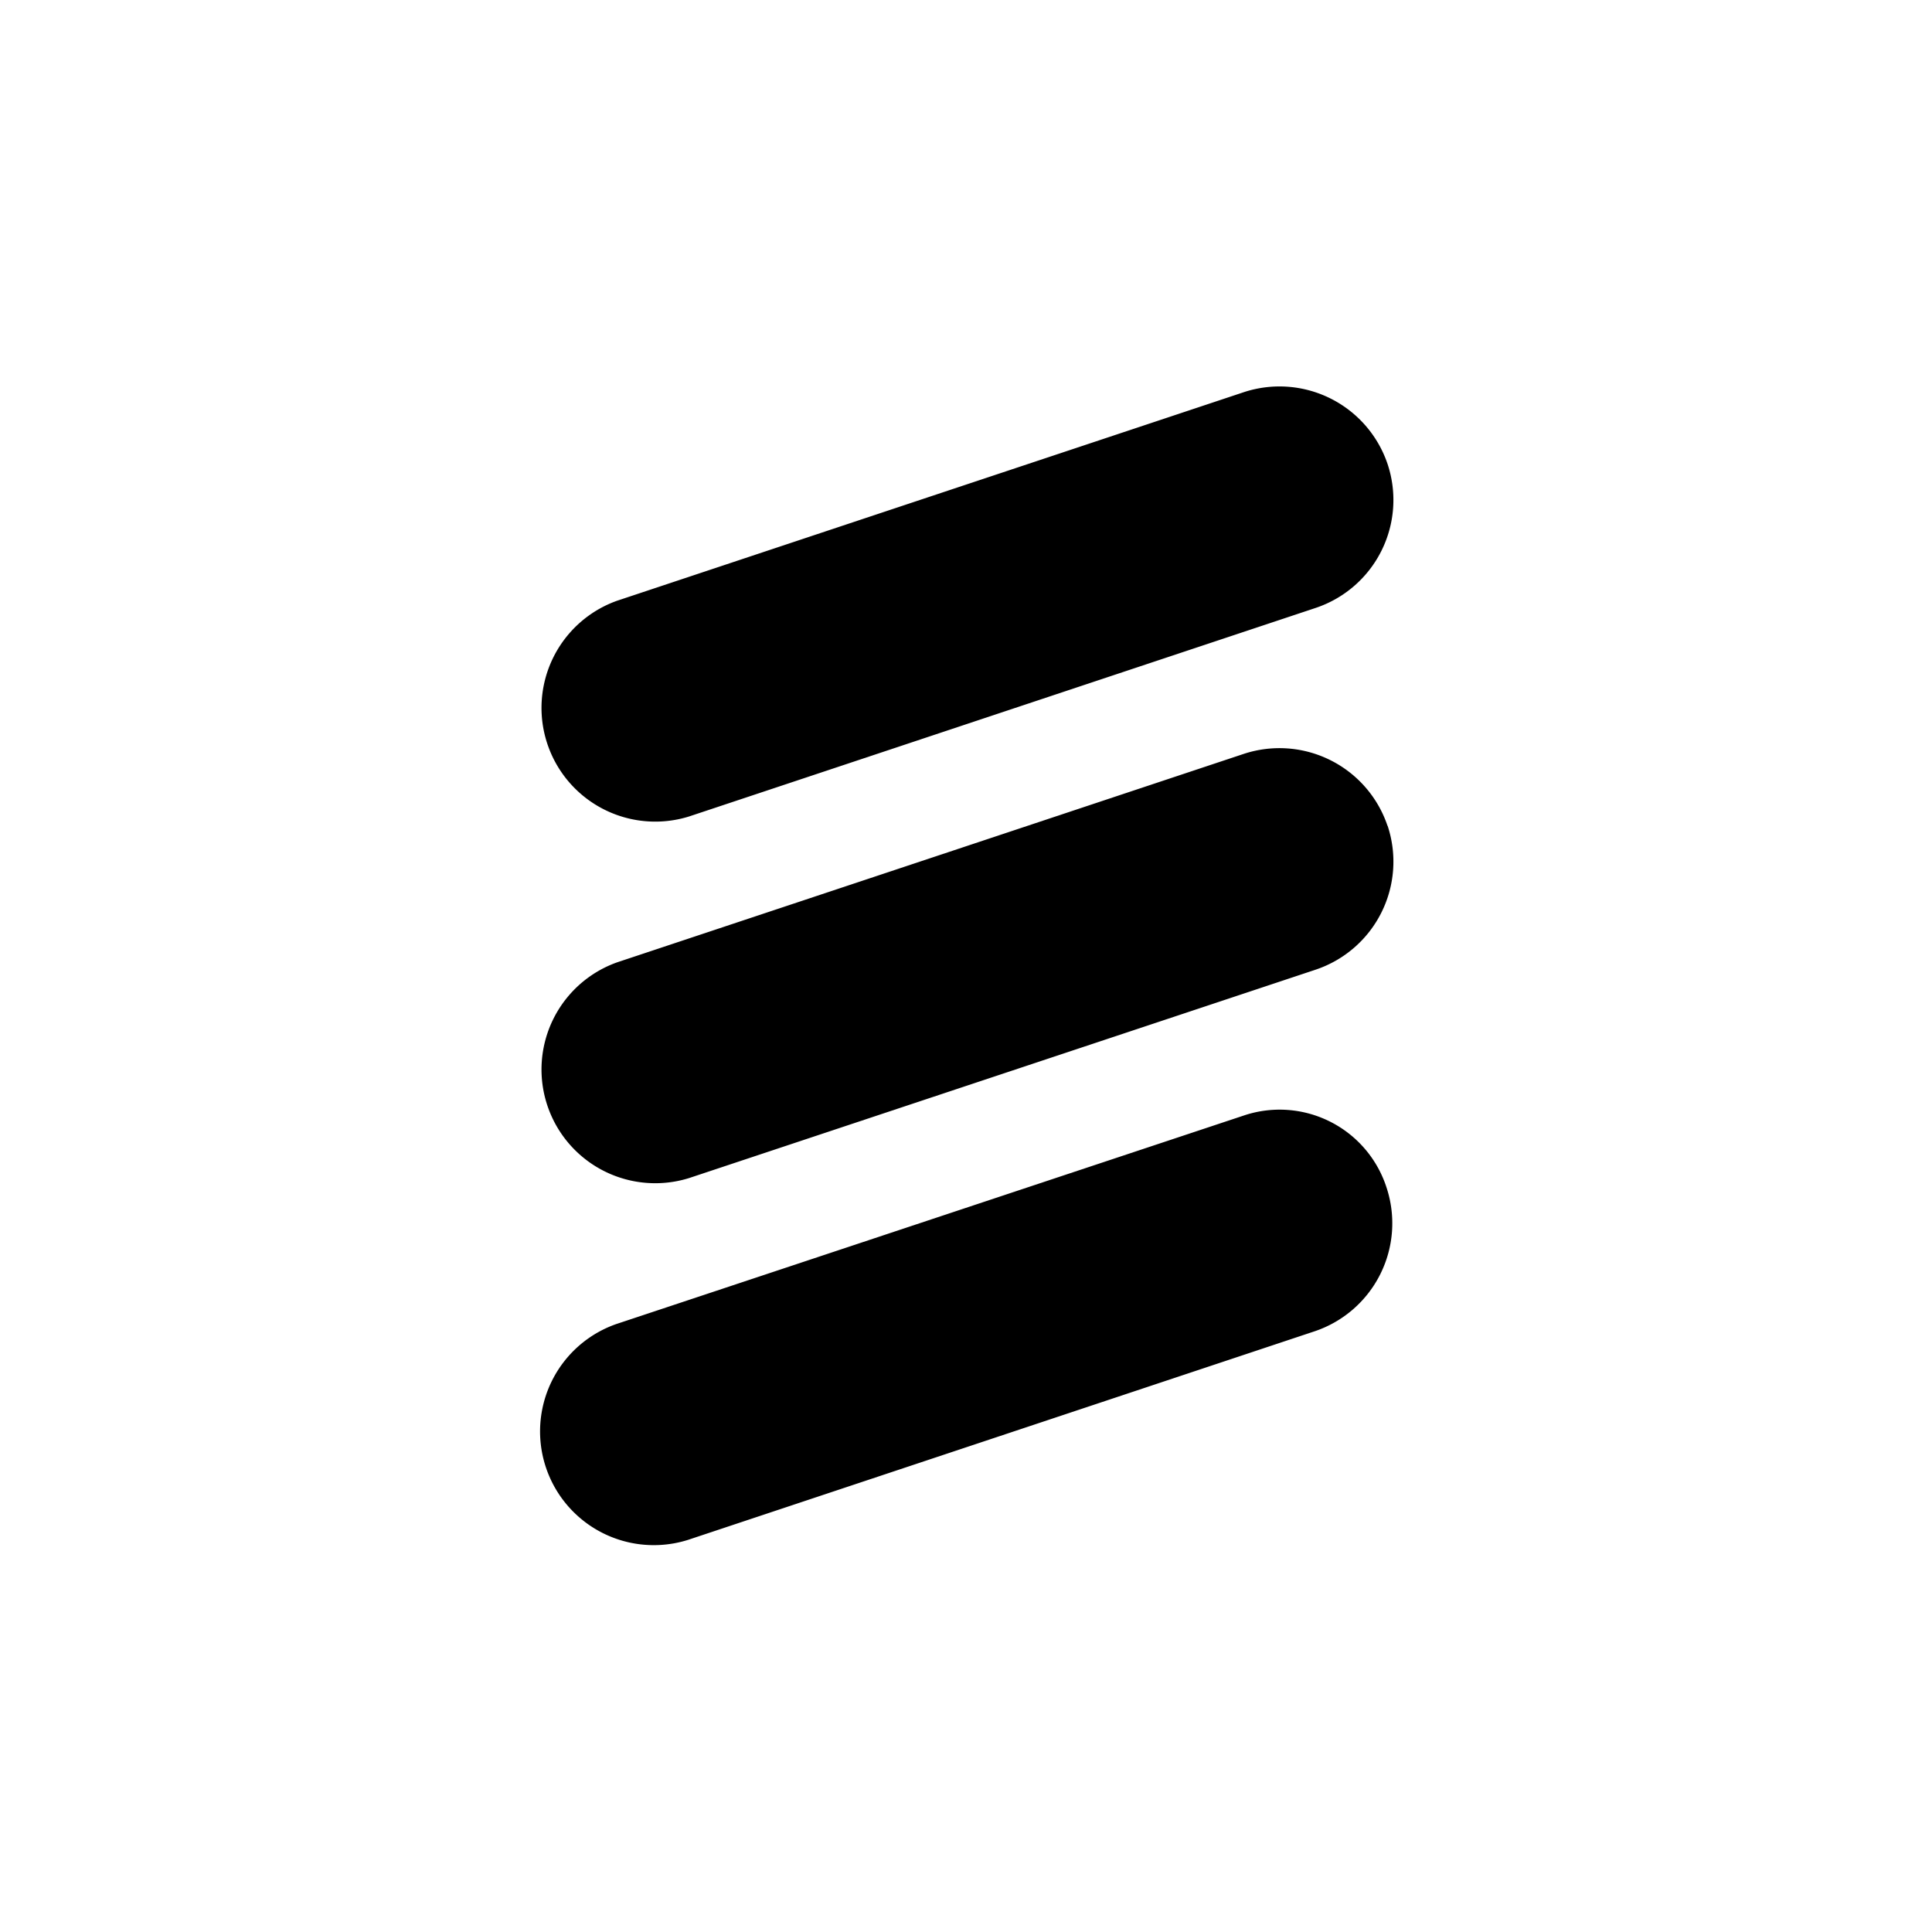
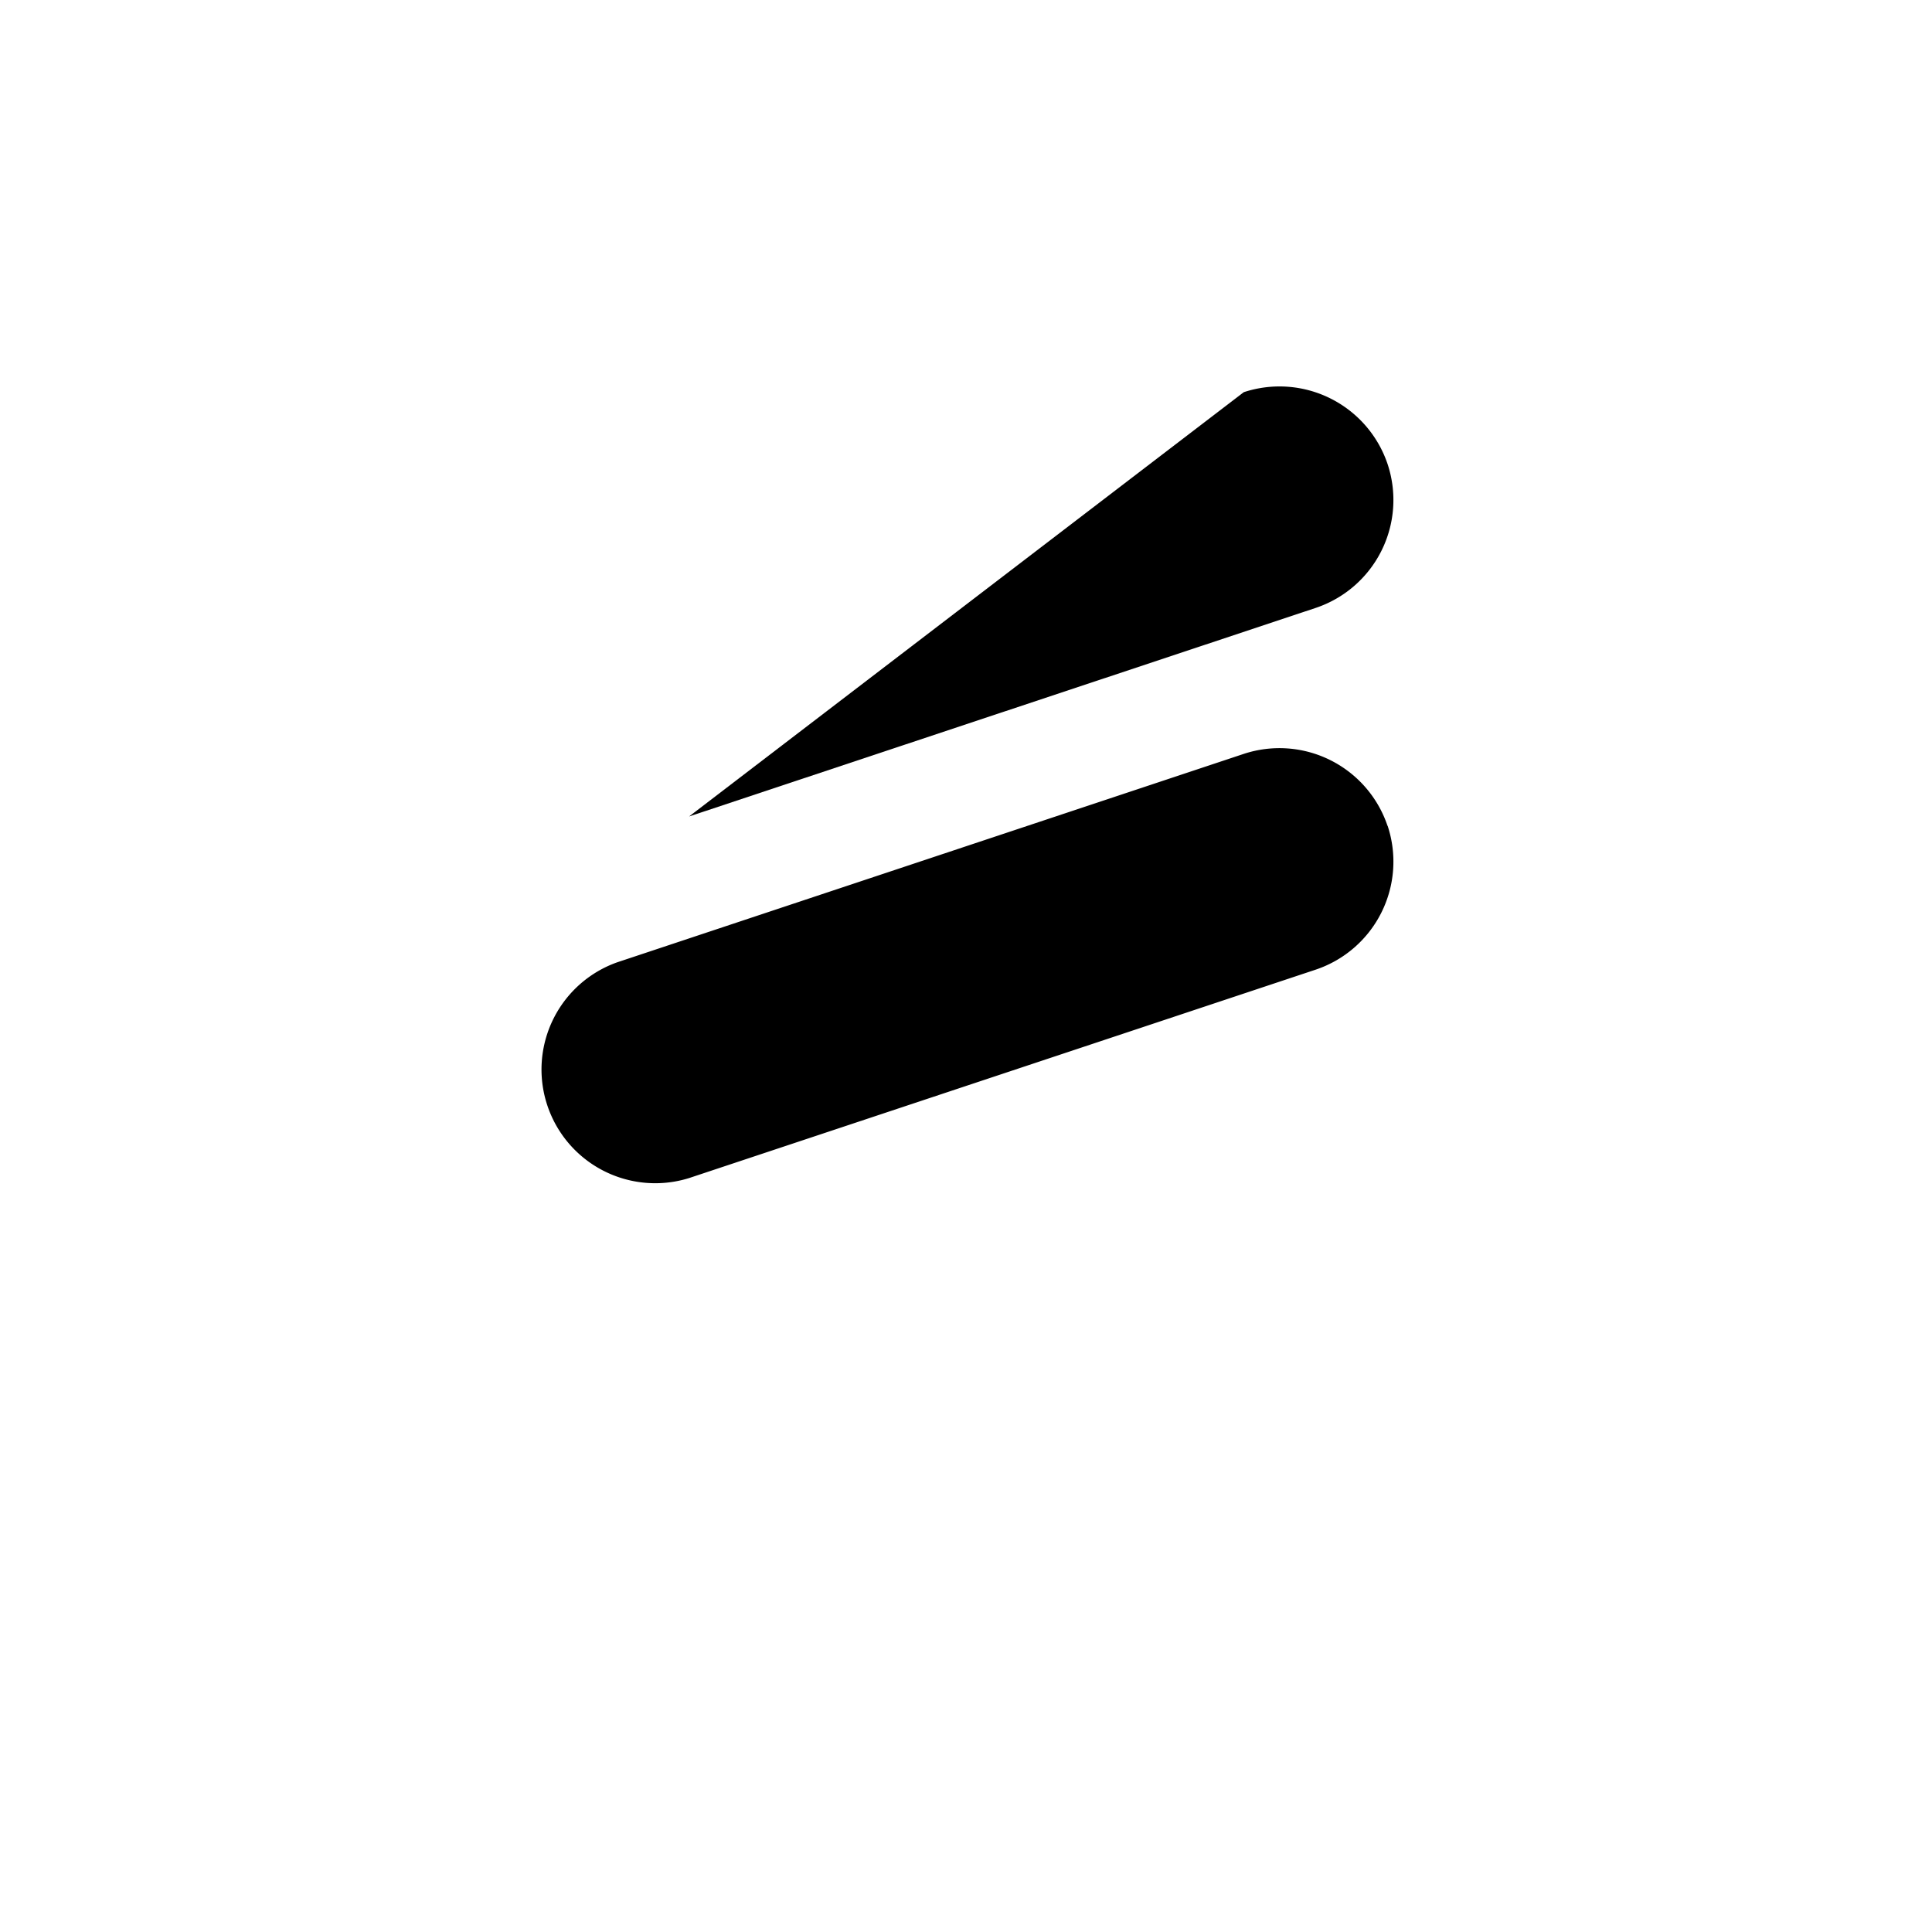
<svg xmlns="http://www.w3.org/2000/svg" id="Layer_1" data-name="Layer 1" viewBox="0 0 300 300">
  <path d="M215.47,128.23a17.69,17.69,0,0,1-11.18,22.34L107,182.93a17.66,17.66,0,0,1-11.17-33.5l97.28-32.36a17.7,17.7,0,0,1,22.34,11.16Z" />
-   <path d="M215.47,72.08A17.67,17.67,0,0,1,204.29,94.4L107,126.78a17.66,17.66,0,0,1-11.17-33.5L193.13,60.9a17.71,17.71,0,0,1,22.34,11.18Z" />
-   <path d="M215.3,184.4a17.69,17.69,0,0,1-11.16,22.32L106.87,239.1a17.66,17.66,0,0,1-11.18-33.5l97.44-32.38A17.44,17.44,0,0,1,215.3,184.4Z" />
+   <path d="M215.47,72.08A17.67,17.67,0,0,1,204.29,94.4L107,126.78L193.13,60.9a17.71,17.71,0,0,1,22.34,11.18Z" />
</svg>